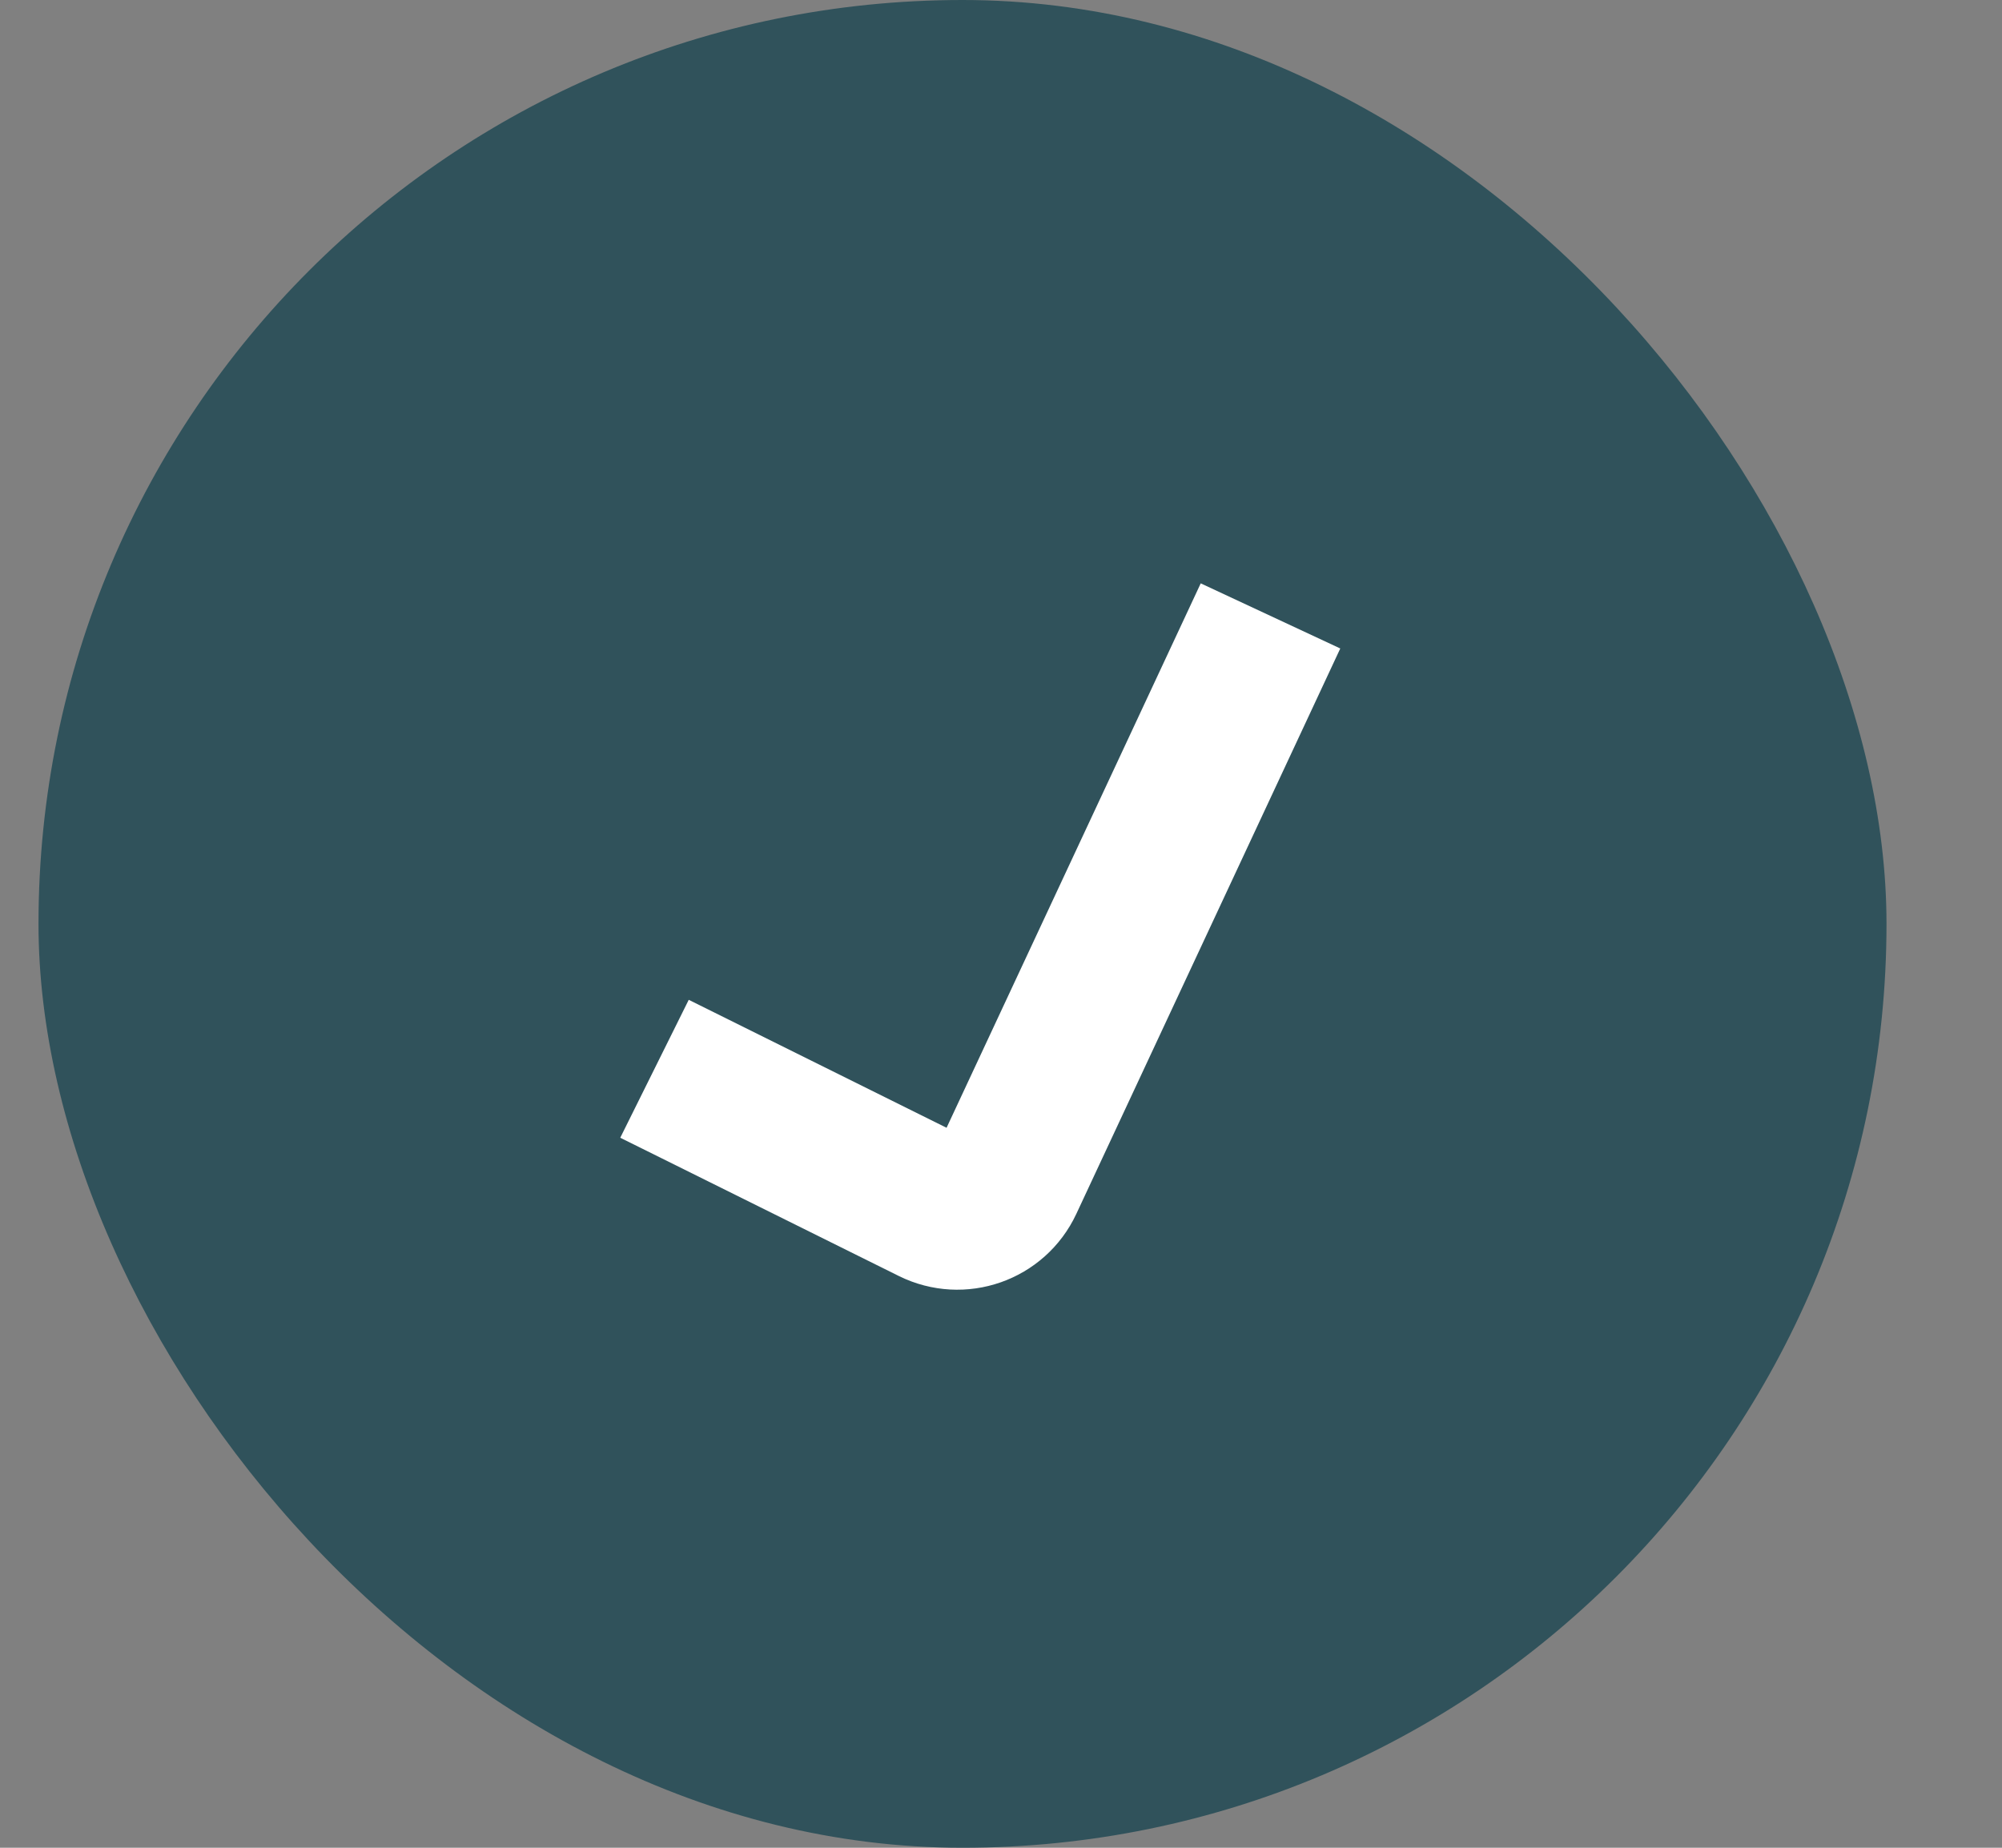
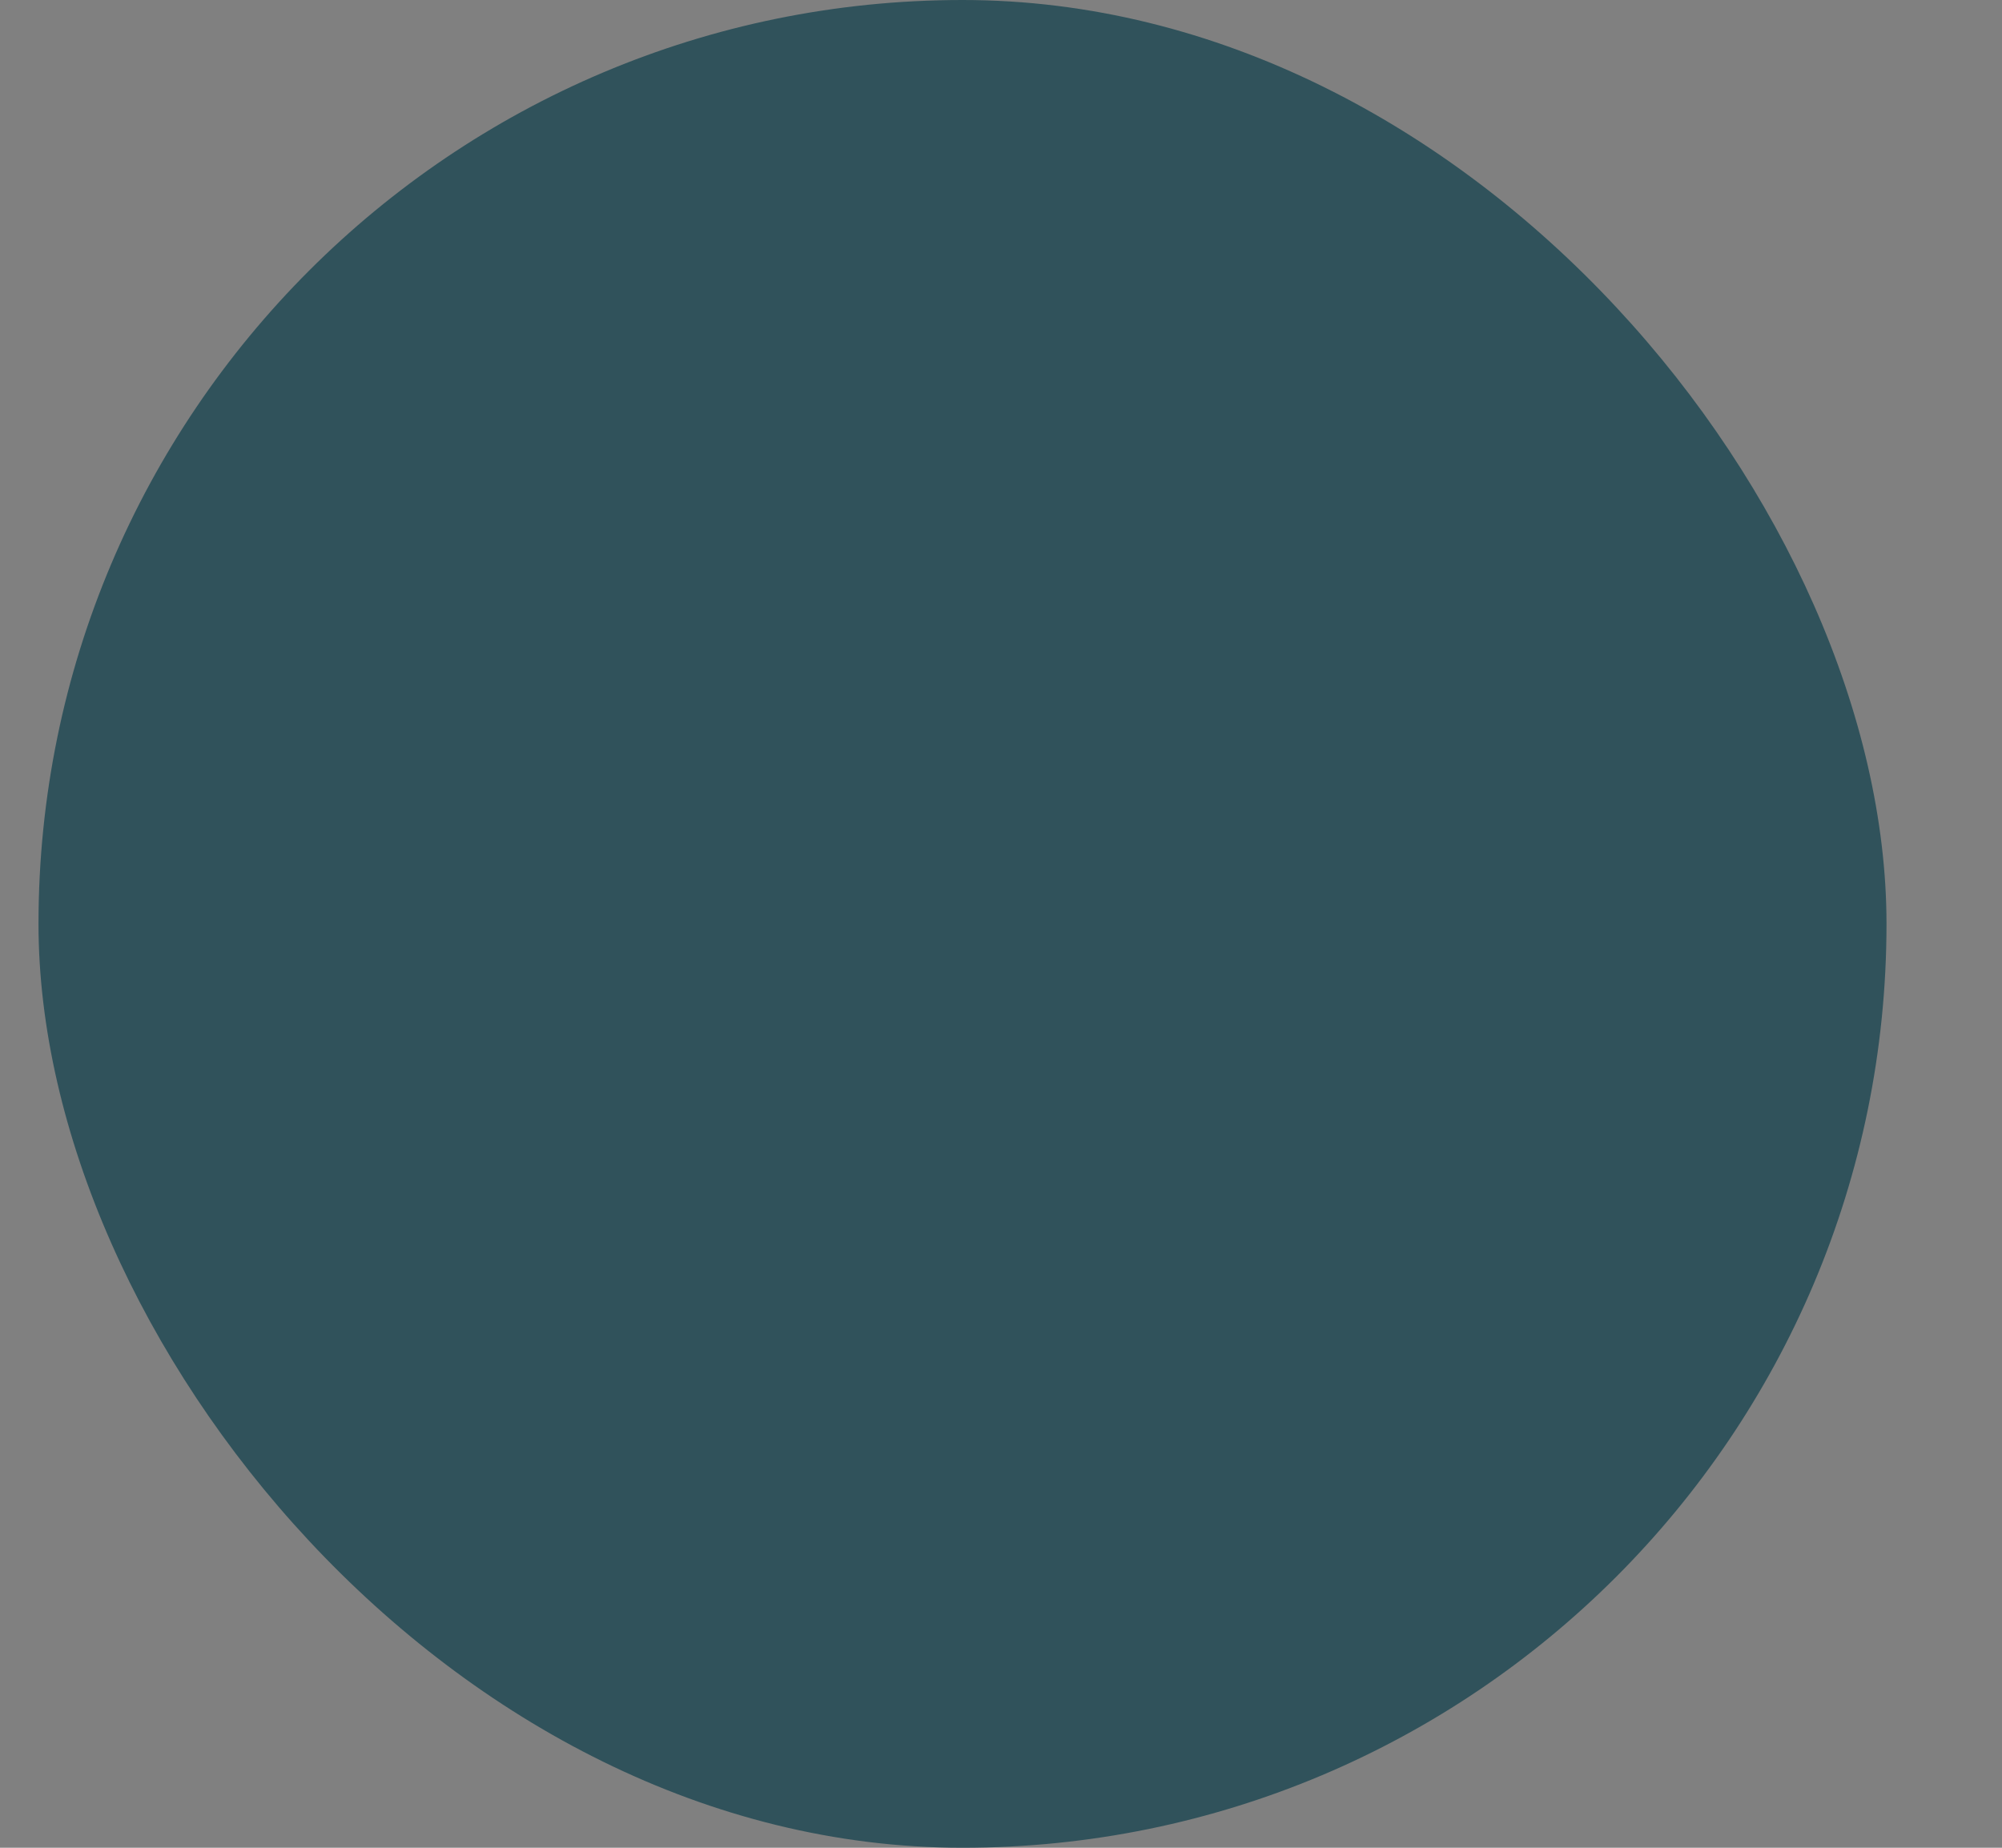
<svg xmlns="http://www.w3.org/2000/svg" width="13" height="12" viewBox="0 0 13 12" fill="none">
  <rect x="0" y="0" width="13" height="12" fill="#808080" stroke="none" />
  <rect x="0.25" width="12" height="12" rx="6" fill="#30525B" />
-   <path d="M4.25 6.941L6.059 7.839C6.237 7.927 6.452 7.852 6.536 7.672L8.25 4" stroke="white" />
</svg>